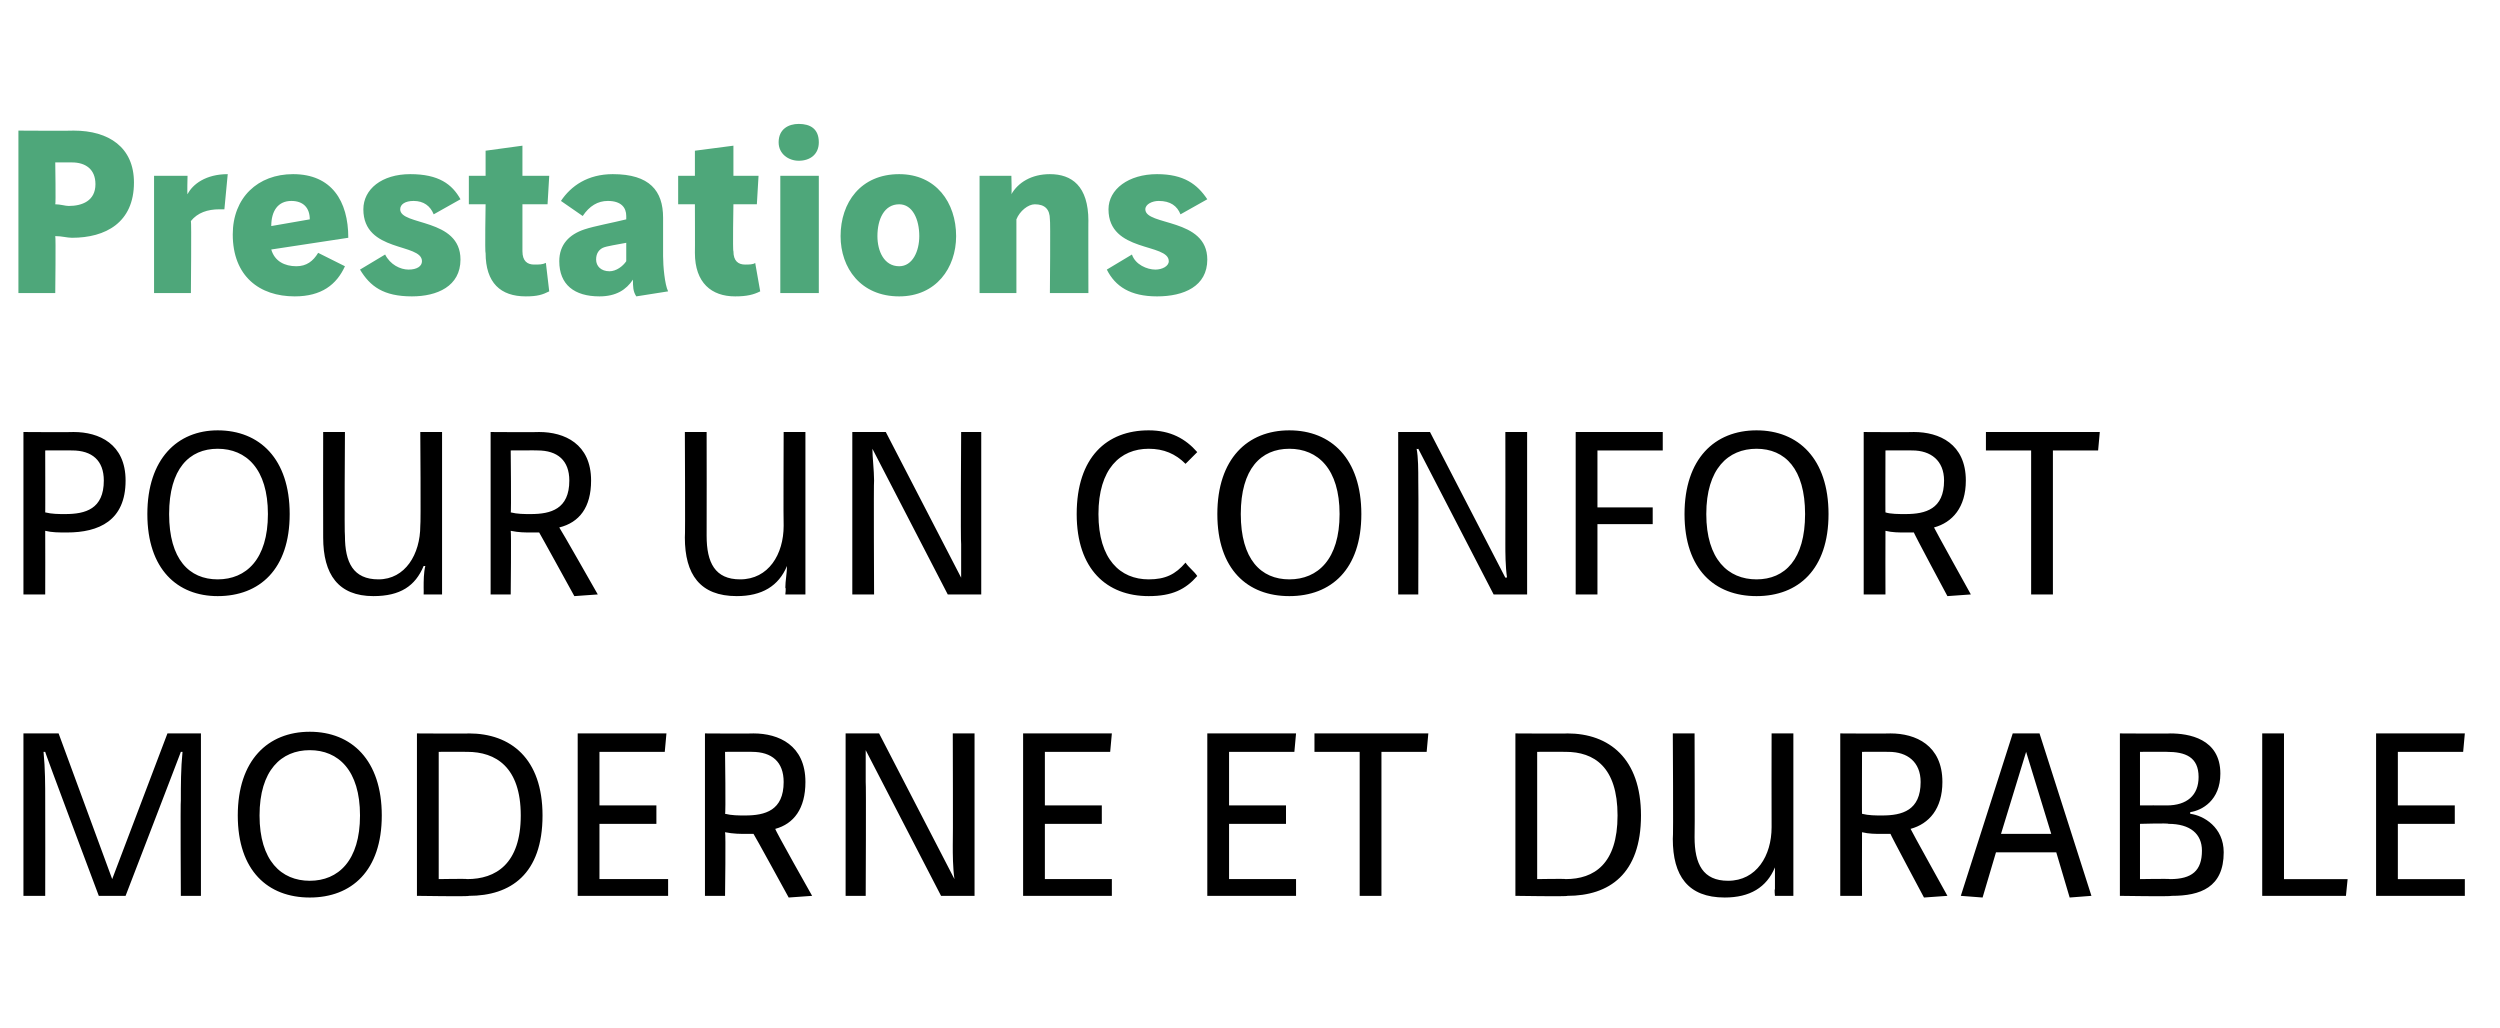
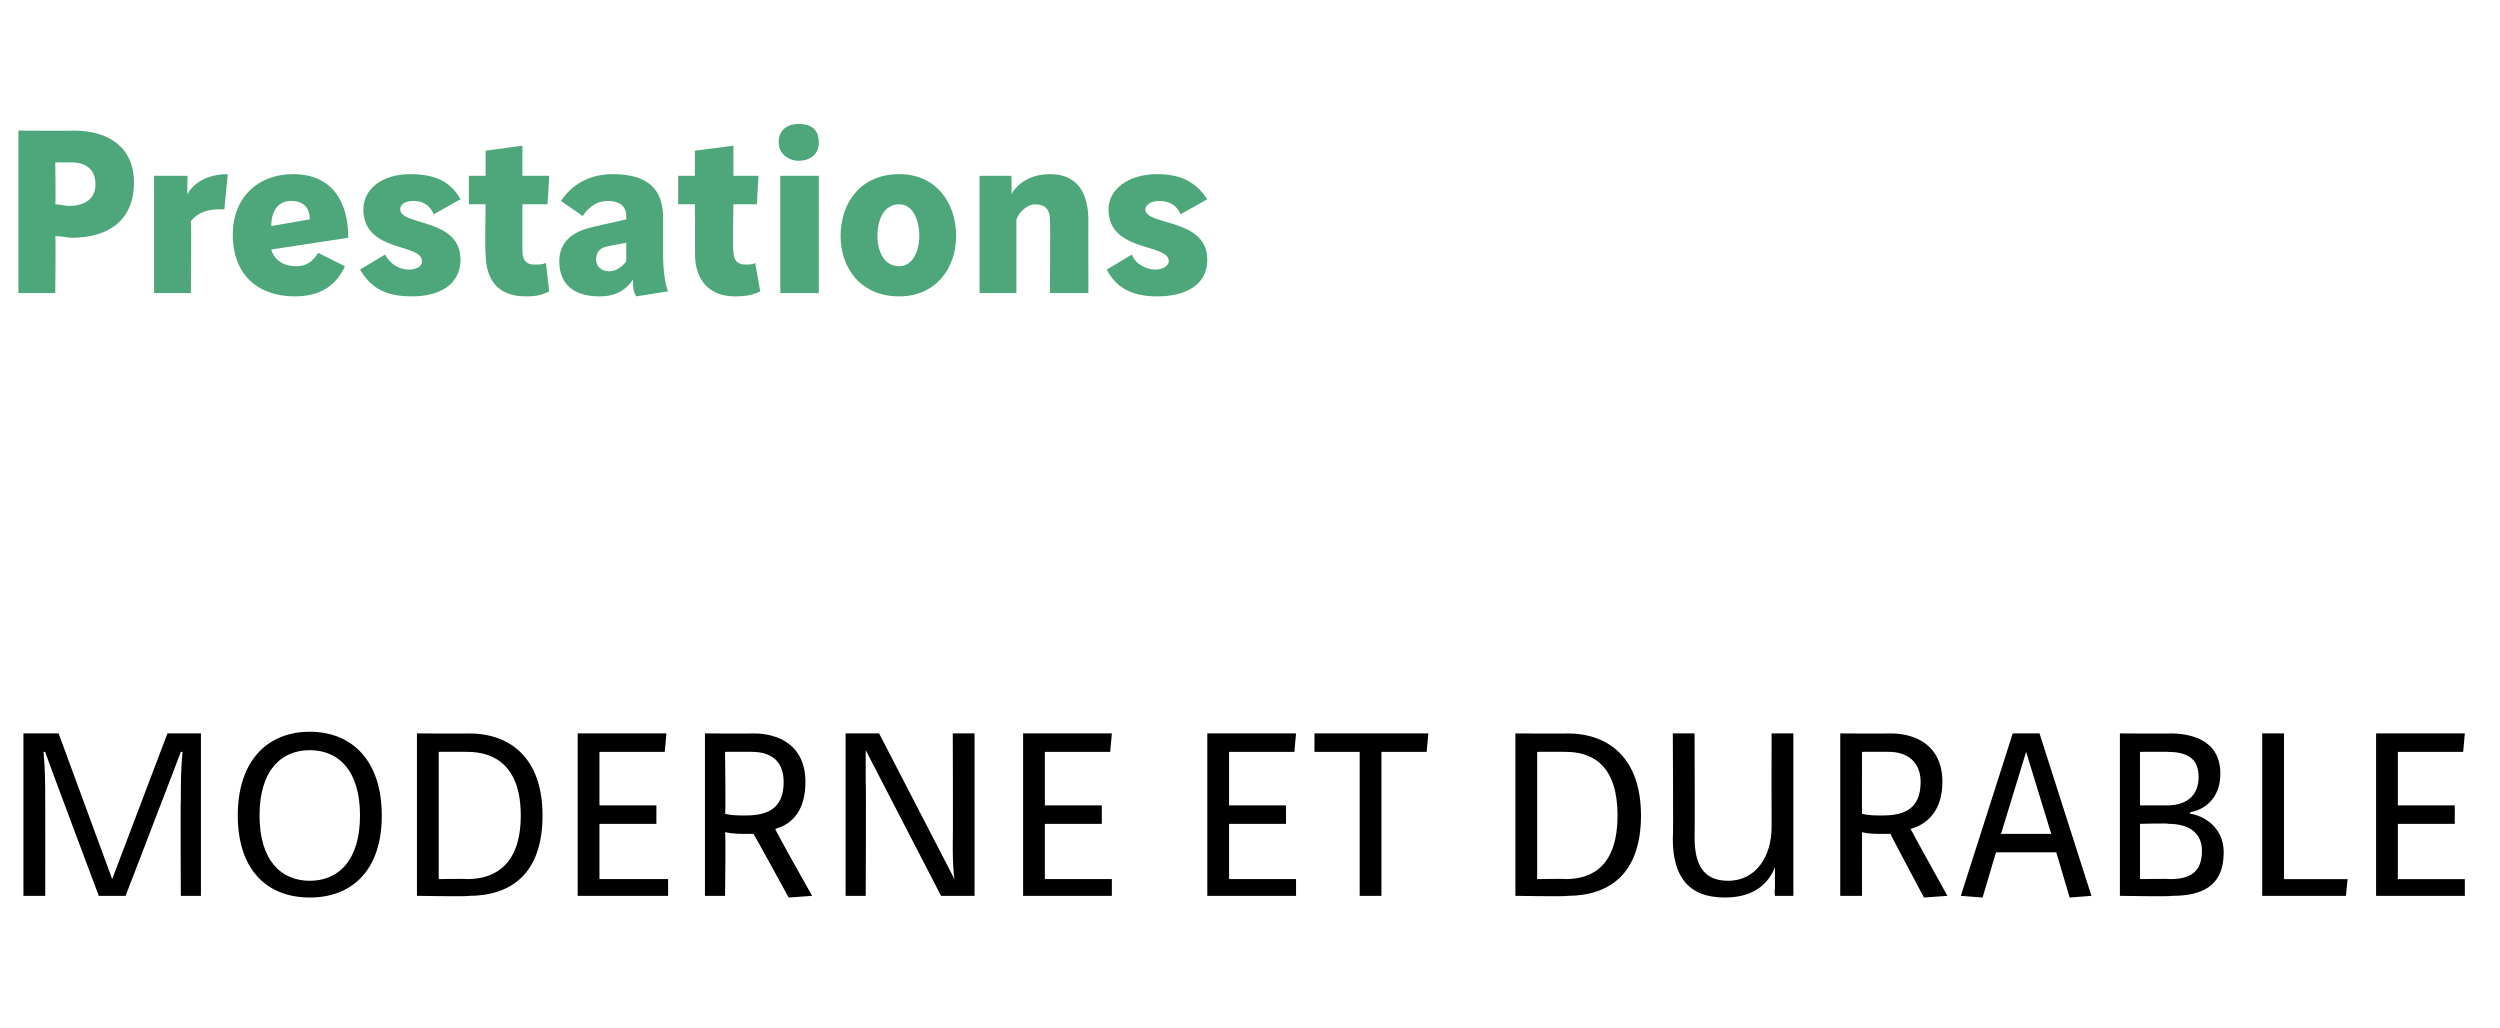
<svg xmlns="http://www.w3.org/2000/svg" version="1.1" width="149.3px" height="61.4px" viewBox="0 -6 149.3 61.4" style="top:-6px">
  <desc>Prestations Pour un confort moderne et durable</desc>
  <defs />
  <g id="Polygon8015">
    <path d="m5.9 47.5c0 0-3.25-8.65-3.2-8.6c-.1 0-.1 0-.1 0c.1 1 .1 2 .1 2.9c.01.02 0 5.7 0 5.7l-1.3 0l0-9.7l2.1 0l3.2 8.7l3.3-8.7l2 0l0 9.7l-1.2 0c0 0-.03-5.68 0-5.7c0-.9 0-1.9.1-2.9c0 0-.1 0-.1 0c.03-.05-3.3 8.6-3.3 8.6l-1.6 0zm16.9-4.8c0 3.3-1.8 4.9-4.3 4.9c-2.5 0-4.3-1.6-4.3-4.9c0-3.3 1.8-5 4.3-5c2.5 0 4.3 1.7 4.3 5zm-7.3 0c0 2.7 1.3 3.9 3 3.9c1.7 0 3-1.2 3-3.9c0-2.7-1.3-3.9-3-3.9c-1.7 0-3 1.2-3 3.9zm12.5-4.9c2.5 0 4.4 1.5 4.4 4.9c0 3.5-1.9 4.8-4.4 4.8c.03.05-3.1 0-3.1 0l0-9.7c0 0 3.13.02 3.1 0zm-1.8 8.7c0 0 1.7-.03 1.7 0c1.7 0 3.2-.9 3.2-3.8c0-2.9-1.5-3.8-3.2-3.8c0-.01-1.7 0-1.7 0l0 7.6zm13.6-8.7l-.1 1.1l-3.9 0l0 3.2l3.4 0l0 1.1l-3.4 0l0 3.3l4.1 0l0 1l-5.4 0l0-9.7l5.3 0zm5.2 0c1.5 0 3.1.7 3.1 2.9c0 1.6-.7 2.5-1.8 2.8c-.04.04 2.2 4 2.2 4l0 0l-1.4.1c0 0-2.09-3.82-2.1-3.8c-.1 0-.3 0-.4 0c-.4 0-.8 0-1.3-.1c.05.01 0 3.8 0 3.8l-1.2 0l0-9.7c0 0 2.91.02 2.9 0zm-1.7 4.8c.4.1.8.1 1.2.1c1.2 0 2.3-.3 2.3-2c0-1.2-.7-1.8-1.9-1.8c.04-.01-1.6 0-1.6 0c0 0 .05 3.73 0 3.7zm9.2-4.8l4.5 8.7c0 0 0-.03 0 0c-.1-.7-.1-1.5-.1-2c.02-.03 0-6.7 0-6.7l1.3 0l0 9.7l-2 0l-4.5-8.7c0 0-.04.04 0 0c0 .5 0 1.3 0 1.9c.03.03 0 6.8 0 6.8l-1.2 0l0-9.7l2 0zm13.9 0l-.1 1.1l-3.9 0l0 3.2l3.4 0l0 1.1l-3.4 0l0 3.3l4 0l0 1l-5.3 0l0-9.7l5.3 0zm11 0l-.1 1.1l-3.9 0l0 3.2l3.4 0l0 1.1l-3.4 0l0 3.3l4 0l0 1l-5.3 0l0-9.7l5.3 0zm7.9 0l-.1 1.1l-2.7 0l0 8.6l-1.3 0l0-8.6l-2.7 0l0-1.1l6.8 0zm8.3 0c2.5 0 4.4 1.5 4.4 4.9c0 3.5-1.9 4.8-4.4 4.8c.03.05-3.1 0-3.1 0l0-9.7c0 0 3.13.02 3.1 0zm-1.8 8.7c0 0 1.69-.03 1.7 0c1.7 0 3.1-.9 3.1-3.8c0-2.9-1.4-3.8-3.1-3.8c-.01-.01-1.7 0-1.7 0l0 7.6zm9.4-8.7c0 0 .02 6.2 0 6.2c0 1.6.5 2.6 2 2.6c1.7 0 2.6-1.5 2.6-3.2c-.01-.02 0-5.6 0-5.6l1.3 0l0 9.7l-1.1 0c0 0-.04-.4 0-.4c0-.4 0-.9 0-1.3c0 0 0 0 0 0c-.5 1.2-1.5 1.8-3 1.8c-2.2 0-3.1-1.3-3.1-3.5c.04-.04 0-6.3 0-6.3l1.3 0zm11.7 0c1.5 0 3.1.7 3.1 2.9c0 1.6-.8 2.5-1.9 2.8c0 .04 2.2 4 2.2 4l0 0l-1.4.1c0 0-2.04-3.82-2-3.8c-.2 0-.3 0-.5 0c-.4 0-.8 0-1.2-.1c-.01.01 0 3.8 0 3.8l-1.3 0l0-9.7c0 0 2.96.02 3 0zm-1.7 4.8c.4.1.8.1 1.2.1c1.2 0 2.3-.3 2.3-2c0-1.2-.8-1.8-1.9-1.8c-.02-.01-1.6 0-1.6 0c0 0-.01 3.73 0 3.7zm5.9 4.9l3.1-9.7l1.6 0l3.1 9.7l-1.3.1l-.8-2.7l-3.6 0l-.8 2.7l-1.3-.1zm3.9-8.6l0 0l-1.5 4.9l3 0l-1.5-4.9zm8.6-1.1c1.1 0 3 .3 3 2.4c0 1.6-1.1 2.2-1.8 2.3c0 0 0 .1 0 .1c.8.1 2 .8 2 2.3c0 2.1-1.4 2.6-3.1 2.6c-.04.05-3.1 0-3.1 0l0-9.7c0 0 3.04.02 3 0zm-1.8 4.3c0 0 1.59-.01 1.6 0c1.2 0 1.9-.6 1.9-1.7c0-1.2-.8-1.5-1.9-1.5c.05-.01-1.6 0-1.6 0l0 3.2zm0 4.4c0 0 1.75-.03 1.8 0c1.3 0 1.9-.5 1.9-1.7c0-1-.7-1.6-2-1.6c.02-.05-1.7 0-1.7 0l0 3.3zm8.6-8.7l0 8.7l3.8 0l-.1 1l-5 0l0-9.7l1.3 0zm10.8 0l-.1 1.1l-3.9 0l0 3.2l3.4 0l0 1.1l-3.4 0l0 3.3l4 0l0 1l-5.3 0l0-9.7l5.3 0z" stroke="none" fill="#000" />
  </g>
  <g id="Polygon8014">
-     <path d="m4.4 19.8c1.5 0 3.1.7 3.1 2.9c0 2.4-1.6 3.1-3.5 3.1c-.5 0-.9 0-1.3-.1c.01.01 0 3.8 0 3.8l-1.3 0l0-9.7c0 0 2.98.02 3 0zm-1.7 4.8c.4.1.8.1 1.2.1c1.2 0 2.3-.3 2.3-2c0-1.2-.7-1.8-1.9-1.8c0-.01-1.6 0-1.6 0c0 0 .01 3.73 0 3.7zm14.6.1c0 3.3-1.8 4.9-4.3 4.9c-2.4 0-4.2-1.6-4.2-4.9c0-3.3 1.8-5 4.2-5c2.5 0 4.3 1.7 4.3 5zm-7.2 0c0 2.7 1.2 3.9 2.9 3.9c1.7 0 3-1.2 3-3.9c0-2.7-1.3-3.9-3-3.9c-1.7 0-2.9 1.2-2.9 3.9zm10.5-4.9c0 0-.04 6.2 0 6.2c0 1.6.5 2.6 2 2.6c1.6 0 2.5-1.5 2.5-3.2c.04-.02 0-5.6 0-5.6l1.3 0l0 9.7l-1.1 0c0 0 .01-.4 0-.4c0-.4 0-.9.1-1.3c0 0-.1 0-.1 0c-.5 1.2-1.4 1.8-3 1.8c-2.1 0-3-1.3-3-3.5c-.01-.04 0-6.3 0-6.3l1.3 0zm11.6 0c1.5 0 3.1.7 3.1 2.9c0 1.6-.7 2.5-1.9 2.8c.05.04 2.3 4 2.3 4l0 0l-1.4.1c0 0-2.1-3.82-2.1-3.8c-.1 0-.3 0-.4 0c-.5 0-.8 0-1.3-.1c.04.01 0 3.8 0 3.8l-1.2 0l0-9.7c0 0 2.9.02 2.9 0zm-1.7 4.8c.4.1.8.1 1.2.1c1.2 0 2.3-.3 2.3-2c0-1.2-.7-1.8-1.9-1.8c.03-.01-1.6 0-1.6 0c0 0 .04 3.73 0 3.7zm11.7-4.8c0 0 .01 6.2 0 6.2c0 1.6.5 2.6 2 2.6c1.7 0 2.6-1.5 2.6-3.2c-.02-.02 0-5.6 0-5.6l1.3 0l0 9.7l-1.2 0c0 0 .05-.4 0-.4c0-.4.1-.9.1-1.3c0 0 0 0 0 0c-.5 1.2-1.5 1.8-3 1.8c-2.2 0-3.1-1.3-3.1-3.5c.03-.04 0-6.3 0-6.3l1.3 0zm10.7 0l4.5 8.7c0 0 .03-.03 0 0c0-.7 0-1.5 0-2c-.04-.03 0-6.7 0-6.7l1.2 0l0 9.7l-2 0l-4.5-8.7c0 0-.01.04 0 0c0 .5.1 1.3.1 1.9c-.03.03 0 6.8 0 6.8l-1.3 0l0-9.7l2 0zm17.9 1.9c-.6-.6-1.3-.9-2.2-.9c-1.7 0-3 1.2-3 3.9c0 2.7 1.3 3.9 3 3.9c1 0 1.6-.3 2.2-1c.2.3.5.5.7.8c-.7.8-1.5 1.2-2.9 1.2c-2.5 0-4.3-1.6-4.3-4.9c0-3.4 1.8-5 4.3-5c1.3 0 2.2.5 2.9 1.3c0 0-.7.7-.7.7zm10.5 3c0 3.3-1.8 4.9-4.3 4.9c-2.5 0-4.3-1.6-4.3-4.9c0-3.3 1.8-5 4.3-5c2.5 0 4.3 1.7 4.3 5zm-7.2 0c0 2.7 1.2 3.9 2.9 3.9c1.7 0 3-1.2 3-3.9c0-2.7-1.3-3.9-3-3.9c-1.7 0-2.9 1.2-2.9 3.9zm11.3-4.9l4.5 8.7c0 0 .08-.03.1 0c-.1-.7-.1-1.5-.1-2c.01-.03 0-6.7 0-6.7l1.3 0l0 9.7l-2 0l-4.5-8.7c0 0-.06.04-.1 0c.1.5.1 1.3.1 1.9c.02.03 0 6.8 0 6.8l-1.2 0l0-9.7l1.9 0zm13.9 0l0 1.1l-3.9 0l0 3.4l3.3 0l0 1l-3.3 0l0 4.2l-1.3 0l0-9.7l5.2 0zm9.9 4.9c0 3.3-1.8 4.9-4.3 4.9c-2.5 0-4.3-1.6-4.3-4.9c0-3.3 1.8-5 4.3-5c2.5 0 4.3 1.7 4.3 5zm-7.3 0c0 2.7 1.3 3.9 3 3.9c1.7 0 2.9-1.2 2.9-3.9c0-2.7-1.2-3.9-2.9-3.9c-1.7 0-3 1.2-3 3.9zm12.4-4.9c1.5 0 3.1.7 3.1 2.9c0 1.6-.8 2.5-1.9 2.8c0 .04 2.2 4 2.2 4l0 0l-1.4.1c0 0-2.05-3.82-2-3.8c-.2 0-.3 0-.5 0c-.4 0-.8 0-1.2-.1c-.01.01 0 3.8 0 3.8l-1.3 0l0-9.7c0 0 2.95.02 3 0zm-1.7 4.8c.3.1.8.1 1.2.1c1.2 0 2.3-.3 2.3-2c0-1.2-.8-1.8-1.9-1.8c-.02-.01-1.6 0-1.6 0c0 0-.01 3.73 0 3.7zm12.8-4.8l-.1 1.1l-2.7 0l0 8.6l-1.3 0l0-8.6l-2.7 0l0-1.1l6.8 0z" stroke="none" fill="#000" />
-   </g>
+     </g>
  <g id="Polygon8013">
    <path d="m4.4 1.8c2.1 0 3.6 1 3.6 3.1c0 2.4-1.7 3.3-3.7 3.3c-.3 0-.6-.1-1-.1c.04.01 0 3.4 0 3.4l-2.2 0l0-9.7c0 0 3.26.02 3.3 0zm-1.1 4.4c.3 0 .6.1.8.1c.8 0 1.6-.3 1.6-1.3c0-.9-.6-1.3-1.4-1.3c-.03 0-1 0-1 0c0 0 .04 2.51 0 2.5zm7.9-1.7c0 0-.03 1.1 0 1.1c.3-.6 1.1-1.2 2.4-1.2c0 0-.2 2.1-.2 2.1c-.1 0-.2 0-.3 0c-.7 0-1.3.2-1.7.7c.04-.02 0 4.3 0 4.3l-2.2 0l0-7l2 0zm5 4.4c.2.7.8 1 1.5 1c.6 0 1-.3 1.3-.8c0 0 1.6.8 1.6.8c-.5 1.1-1.4 1.8-3 1.8c-2.1 0-3.7-1.2-3.7-3.7c0-2.2 1.5-3.6 3.6-3.6c2.3 0 3.3 1.6 3.3 3.8c0 0-4.6.7-4.6.7zm2.3-1.8c0-.7-.4-1.1-1.1-1.1c-.8 0-1.2.6-1.2 1.5c0 0 2.3-.4 2.3-.4zm7.4-.3c-.2-.5-.6-.8-1.2-.8c-.5 0-.8.2-.8.5c0 1 3.6.5 3.6 3c0 1.6-1.4 2.2-2.9 2.2c-1.7 0-2.5-.6-3.1-1.6c0 0 1.5-.9 1.5-.9c.3.6.9.9 1.4.9c.5 0 .8-.2.8-.5c0-1.1-3.5-.5-3.5-3.1c0-1.2 1.1-2.1 2.8-2.1c1.7 0 2.5.6 3 1.5c0 0-1.6.9-1.6.9zm5.3-4.1l0 1.8l1.6 0l-.1 1.7l-1.5 0c0 0 0 2.82 0 2.8c0 .6.3.8.7.8c.3 0 .5 0 .7-.1c0 0 .2 1.7.2 1.7c-.4.2-.7.3-1.4.3c-1.5 0-2.4-.8-2.4-2.6c-.05.01 0-2.9 0-2.9l-1 0l0-1.7l1 0l0-1.5l2.2-.3zm4.8 6.1c-.2.1-.4.3-.4.7c0 .4.3.7.8.7c.4 0 .8-.3 1-.6c0 0 0-1.1 0-1.1c-.5.1-1.2.2-1.4.3zm.6-4.4c2.2 0 3 1 3 2.6c0 0 0 2.3 0 2.3c0 .6.1 1.7.3 2.1c0 0-1.9.3-1.9.3c-.2-.3-.2-.6-.2-1c-.4.6-1 1-2 1c-1.5 0-2.4-.7-2.4-2.1c0-1 .6-1.6 1.5-1.9c.6-.2 1.7-.4 2.5-.6c0 0 0-.2 0-.2c0-.5-.3-.9-1.1-.9c-.6 0-1.1.3-1.5.9c0 0-1.3-.9-1.3-.9c.6-.9 1.6-1.6 3.1-1.6zm7.2-1.7l0 1.8l1.5 0l-.1 1.7l-1.4 0c0 0-.05 2.82 0 2.8c0 .6.3.8.7.8c.2 0 .5 0 .6-.1c0 0 .3 1.7.3 1.7c-.4.2-.8.3-1.5.3c-1.4 0-2.4-.8-2.4-2.6c.01.01 0-2.9 0-2.9l-1 0l0-1.7l1 0l0-1.5l2.3-.3zm5.1 1.8l0 7l-2.3 0l0-7l2.3 0zm-1.2-3.1c.7 0 1.2.3 1.2 1.1c0 .7-.5 1.1-1.2 1.1c-.6 0-1.2-.4-1.2-1.1c0-.8.6-1.1 1.2-1.1zm4.7 6.7c0 .9.4 1.8 1.3 1.8c.8 0 1.2-.9 1.2-1.8c0-1-.4-1.9-1.2-1.9c-.9 0-1.3.9-1.3 1.9zm4.7 0c0 1.9-1.2 3.6-3.4 3.6c-2.3 0-3.5-1.7-3.5-3.6c0-2 1.2-3.7 3.5-3.7c2.2 0 3.4 1.7 3.4 3.7zm3.3-3.6c0 0 .03 1.09 0 1.1c.4-.7 1.2-1.2 2.3-1.2c1.3 0 2.3.7 2.3 2.8c-.01-.05 0 4.3 0 4.3l-2.3 0c0 0 .04-4.38 0-4.4c0-.6-.3-.9-.9-.9c-.4 0-.9.4-1.1.9c0-.04 0 4.4 0 4.4l-2.2 0l0-7l1.9 0zm10.1 2.3c-.2-.5-.6-.8-1.3-.8c-.4 0-.8.2-.8.5c0 1 3.7.5 3.7 3c0 1.6-1.4 2.2-3 2.2c-1.6 0-2.5-.6-3-1.6c0 0 1.5-.9 1.5-.9c.2.6.9.9 1.4.9c.4 0 .8-.2.8-.5c0-1.1-3.6-.5-3.6-3.1c0-1.2 1.2-2.1 2.9-2.1c1.6 0 2.4.6 3 1.5c0 0-1.6.9-1.6.9z" stroke="none" fill="#4ea77a" />
  </g>
</svg>